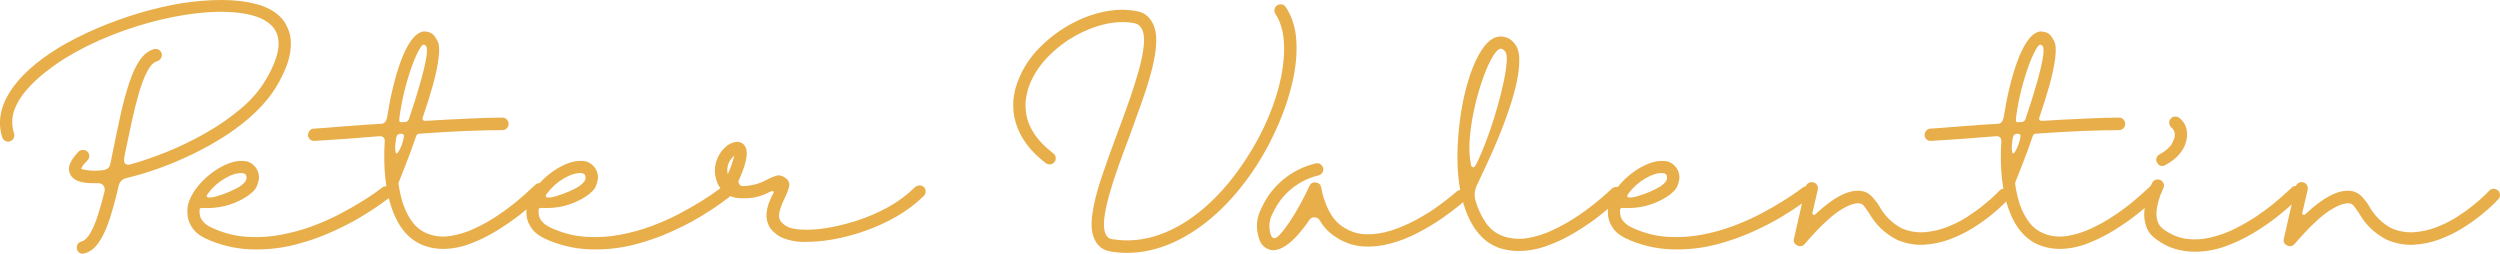
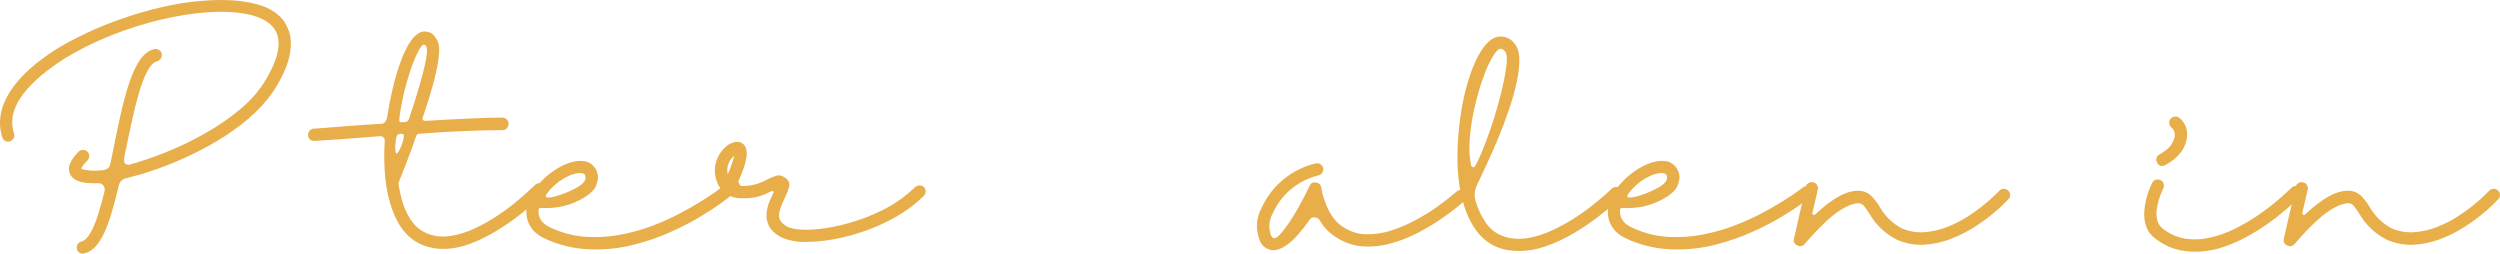
<svg xmlns="http://www.w3.org/2000/svg" id="Layer_2" data-name="Layer 2" viewBox="0 0 565.99 57.44">
  <g fill="#E8AE4A" id="Layer_1-2" data-name="Layer 1">
    <path d="M63.43,3.79c.82.79,1.47,1.86,1.96,3.21.5,1.35.59,3.04.27,5.06-.32,2.03-1.29,4.45-2.92,7.25-1.28,2.17-2.91,4.2-4.88,6.08-1.97,1.88-4.17,3.6-6.58,5.19-2.42,1.57-4.93,2.99-7.54,4.25-2.61,1.27-5.21,2.36-7.79,3.29-2.57.92-4.99,1.64-7.27,2.17-1.03.25-1.65.9-1.85,1.94-.61,2.66-1.27,5.06-1.96,7.23-.7,2.17-1.51,3.95-2.44,5.33-.92,1.39-2.02,2.24-3.29,2.56-.53.18-.99.07-1.38-.31-.36-.39-.47-.85-.33-1.4.15-.53.49-.84,1.02-.96.71-.21,1.38-.84,2-1.92.63-1.07,1.2-2.44,1.73-4.1.53-1.67,1.03-3.46,1.5-5.38.09-.47,0-.9-.27-1.29-.29-.34-.67-.52-1.13-.52h-1.44c-.43,0-.84-.02-1.23-.06-2.1-.21-3.38-.95-3.83-2.23-.25-.68-.24-1.34.02-2,.28-.65.61-1.23,1.02-1.73.4-.5.73-.88.98-1.13.29-.25.61-.38.98-.38s.71.13,1,.38c.28.28.42.62.42,1.02s-.14.72-.42,1c-.64.64-1.04,1.11-1.19,1.42-.14.31-.21.47-.21.5,1.39.36,2.81.47,4.27.33.78-.04,1.32-.17,1.65-.4.32-.23.51-.48.58-.75.08-.28.14-.48.17-.63.11-.5.21-.98.29-1.46.09-.48.19-.96.29-1.42.57-2.88,1.15-5.61,1.73-8.23.59-2.61,1.23-4.95,1.92-7.02.69-2.08,1.49-3.78,2.4-5.1.92-1.32,1.99-2.14,3.23-2.46.4-.09.76-.04,1.08.17.32.21.53.49.63.85.07.39,0,.74-.19,1.06-.2.32-.47.54-.81.65-.82.21-1.58.97-2.27,2.29-.7,1.31-1.33,2.97-1.92,5-.58,2.03-1.13,4.21-1.63,6.54-.5,2.32-.98,4.58-1.44,6.79-.11.49-.2.97-.27,1.44-.04.64.07,1.04.35,1.21.29.16.56.21.81.17,2.64-.71,5.46-1.67,8.46-2.88s5.95-2.64,8.85-4.29c2.92-1.65,5.58-3.5,8-5.54s4.32-4.27,5.71-6.69c3.3-5.61,3.69-9.66,1.17-12.15-1.28-1.25-3.19-2.11-5.73-2.58-2.54-.48-5.47-.61-8.79-.38-3.32.24-6.85.8-10.58,1.69-3.72.88-7.45,2.06-11.17,3.54-3.71,1.47-7.2,3.2-10.46,5.19-1.32.82-2.75,1.83-4.29,3.02-1.54,1.18-2.97,2.52-4.29,4-1.32,1.47-2.29,3.06-2.9,4.75-.6,1.68-.61,3.45-.04,5.29.11.35.07.7-.1,1.04-.18.33-.47.57-.85.71-.35.11-.7.08-1.04-.1-.33-.18-.57-.46-.71-.85-1.03-3.38-.45-6.8,1.75-10.27,2.21-3.48,5.89-6.81,11.04-9.98,2.67-1.59,5.56-3.06,8.69-4.4s6.32-2.48,9.6-3.46c3.29-.98,6.54-1.73,9.75-2.25C44.55.22,47.59-.02,50.45,0c2.86.02,5.41.33,7.65.94,2.23.6,4.01,1.55,5.33,2.85Z" />
-     <path d="M88.48,42.71c.25.28.36.61.33,1-.04.39-.22.71-.54.96-.14.11-.78.58-1.92,1.42-1.14.83-2.67,1.83-4.58,2.98-1.92,1.16-4.14,2.3-6.67,3.44-2.53,1.14-5.23,2.08-8.1,2.83s-5.84,1.13-8.9,1.13c-3.63.03-7.1-.63-10.44-1.98-1.85-.75-3.15-1.61-3.9-2.6-.75-1-1.17-1.98-1.27-2.94-.11-.96-.09-1.78.04-2.46.32-1.3.94-2.57,1.85-3.79.93-1.23,2.01-2.34,3.25-3.31,1.25-.98,2.52-1.74,3.81-2.27,1.3-.53,2.49-.76,3.56-.69.96,0,1.78.34,2.48,1.02.69.67,1.07,1.5,1.15,2.5.03.57-.12,1.27-.44,2.1-.32.83-1.14,1.68-2.44,2.52-3.03,1.89-6.33,2.72-9.92,2.5-.18-.03-.34.01-.48.1-.14.11-.2.26-.17.44-.03.32,0,.73.1,1.23.11.5.41,1.02.9,1.54.5.53,1.34,1.03,2.52,1.5,2.42,1.03,4.9,1.61,7.44,1.75,2.54.14,5.03-.02,7.48-.48,2.46-.46,4.81-1.1,7.06-1.94,2.26-.84,4.34-1.76,6.23-2.75,1.9-1,3.56-1.94,4.98-2.83,1.43-.89,2.55-1.63,3.38-2.23.82-.61,1.23-.92,1.23-.92.32-.25.67-.35,1.06-.31.34.04.65.22.9.54ZM47.08,43.81c-.41.54-.36.84.13.9.48.04,1.17-.07,2.04-.33.89-.26,1.8-.59,2.75-1,.94-.42,1.7-.8,2.27-1.15,1.09-.75,1.61-1.43,1.54-2.04-.03-.39-.13-.65-.29-.77-.16-.13-.38-.2-.67-.23-1.14-.07-2.46.33-3.96,1.21-1.49.86-2.76,2-3.81,3.42Z" />
    <path d="M123.06,41.9c.29.25.44.57.44.96s-.15.73-.44,1.02c-.1.11-.61.6-1.54,1.48-.92.86-2.14,1.91-3.67,3.13-1.53,1.22-3.27,2.43-5.21,3.63-1.93,1.2-3.96,2.2-6.08,3.02-2.11.81-4.23,1.21-6.35,1.21-1.46,0-2.9-.26-4.31-.79-3.2-1.21-5.56-3.89-7.08-8.04-1.53-4.15-2.1-9.41-1.71-15.77-.04-.29-.17-.53-.38-.71-.22-.17-.47-.23-.75-.21-2.69.22-5.15.42-7.35.58-2.21.16-3.96.27-5.27.35-1.32.08-2.01.13-2.08.13h-.1c-.39.04-.72-.07-1-.33-.29-.26-.44-.59-.44-1s.13-.72.38-1c.25-.29.57-.44.96-.44.07,0,.8-.05,2.19-.15,1.38-.11,3.22-.26,5.54-.44,2.31-.18,4.86-.35,7.67-.52.32-.04.57-.2.77-.48.19-.29.32-.63.4-1.02.32-2.09.73-4.23,1.25-6.42.51-2.19,1.11-4.23,1.79-6.1.68-1.89,1.44-3.44,2.29-4.67.84-1.22,1.76-1.94,2.73-2.17.39-.07.91,0,1.56.19.65.2,1.25.85,1.79,1.96.39.74.47,1.99.25,3.75-.21,1.77-.64,3.8-1.27,6.1-.64,2.31-1.39,4.69-2.23,7.15-.18.46-.2.75-.04.88.17.13.3.19.42.19,3.44-.21,6.71-.38,9.81-.52,3.11-.15,5.7-.23,7.77-.23.39,0,.71.15.98.44.26.28.4.6.4.96,0,.39-.14.73-.4,1.02-.27.28-.59.42-.98.42-2.14,0-4.87.06-8.19.19-3.32.13-6.77.33-10.35.6-.33,0-.56.04-.69.1-.11.07-.22.23-.33.48-.75,2.21-1.49,4.24-2.23,6.1-.72,1.86-1.31,3.36-1.77,4.5.21,1.67.57,3.28,1.08,4.83.53,1.54,1.24,2.91,2.15,4.1.9,1.18,2.06,2.04,3.48,2.58,1.59.6,3.3.76,5.1.48,1.82-.29,3.63-.85,5.42-1.69,1.8-.83,3.51-1.79,5.13-2.88,1.63-1.08,3.07-2.15,4.35-3.21,1.28-1.07,2.28-1.95,3.02-2.65.75-.69,1.15-1.06,1.19-1.1.25-.28.57-.42.96-.42s.72.14,1,.42ZM90.46,26.44c-.04.22-.06.49-.06.79s.15.44.44.44c.28,0,.56-.01.85-.04.53-.04.84-.34.96-.92.92-2.67,1.7-5.15,2.35-7.44.67-2.29,1.14-4.2,1.42-5.73.29-1.53.32-2.52.1-2.98-.07-.21-.21-.34-.42-.42-.21-.04-.39.01-.54.15-.49.54-1.05,1.58-1.69,3.1-.64,1.53-1.27,3.41-1.9,5.65-.63,2.24-1.14,4.7-1.52,7.4ZM89.77,34.75c.14,0,.32-.19.54-.58.23-.39.45-.84.65-1.38.19-.54.33-1.04.42-1.5.09-.46.09-.74-.02-.85-.49-.25-.95-.21-1.38.1-.14.16-.25.45-.33.9-.07.45-.13.93-.17,1.44-.03.52-.02.96.04,1.33.05.36.14.54.25.54Z" />
    <path d="M165.23,42.71c.25.28.36.61.33,1-.04.39-.22.71-.54.96-.14.11-.78.58-1.92,1.42-1.14.83-2.67,1.83-4.58,2.98-1.92,1.16-4.14,2.3-6.67,3.44-2.53,1.14-5.23,2.08-8.1,2.83s-5.84,1.13-8.9,1.13c-3.63.03-7.1-.63-10.44-1.98-1.85-.75-3.15-1.61-3.9-2.6-.75-1-1.17-1.98-1.27-2.94-.11-.96-.09-1.78.04-2.46.32-1.3.94-2.57,1.85-3.79.93-1.23,2.01-2.34,3.25-3.31,1.25-.98,2.52-1.74,3.81-2.27,1.3-.53,2.49-.76,3.56-.69.96,0,1.78.34,2.48,1.02.69.67,1.07,1.5,1.15,2.5.03.57-.12,1.27-.44,2.1-.32.83-1.14,1.68-2.44,2.52-3.03,1.89-6.33,2.72-9.92,2.5-.18-.03-.34.01-.48.1-.14.11-.2.26-.17.44-.03.32,0,.73.1,1.23.11.5.41,1.02.9,1.54.5.53,1.34,1.03,2.52,1.5,2.42,1.03,4.9,1.61,7.44,1.75,2.54.14,5.03-.02,7.48-.48,2.46-.46,4.81-1.1,7.06-1.94,2.26-.84,4.34-1.76,6.23-2.75,1.9-1,3.56-1.94,4.98-2.83,1.43-.89,2.55-1.63,3.38-2.23.82-.61,1.23-.92,1.23-.92.32-.25.67-.35,1.06-.31.34.04.65.22.9.54ZM123.83,43.81c-.41.54-.36.84.13.9.48.04,1.17-.07,2.04-.33.89-.26,1.8-.59,2.75-1,.94-.42,1.7-.8,2.27-1.15,1.09-.75,1.61-1.43,1.54-2.04-.03-.39-.13-.65-.29-.77-.16-.13-.38-.2-.67-.23-1.14-.07-2.46.33-3.96,1.21-1.49.86-2.76,2-3.81,3.42Z" />
    <path d="M209.21,42.38c.23.29.35.61.35.96,0,.39-.14.73-.42,1.02-1.85,1.81-3.91,3.36-6.19,4.67-2.27,1.29-4.62,2.37-7.06,3.23-2.43.85-4.79,1.48-7.08,1.9-2.29.41-4.38.6-6.25.6-2.03.1-3.99-.28-5.88-1.13-1.28-.75-2.14-1.57-2.58-2.46-.45-.89-.64-1.8-.56-2.73.07-.94.27-1.83.6-2.67.34-.83.68-1.55,1-2.17.07-.14.03-.24-.1-.31-.14-.07-.39-.02-.75.15-1.96,1.07-4.06,1.55-6.29,1.44-.99.04-1.96-.15-2.92-.58-.36.11-.72.08-1.08-.1-.57-.28-.81-.73-.73-1.38-.54-.64-.92-1.36-1.13-2.19-.43-1.46-.4-2.9.1-4.31.5-1.43,1.36-2.6,2.6-3.52,1.5-.89,2.67-.92,3.52-.1.11.1.24.29.4.56.17.27.26.68.29,1.25.04.57-.07,1.37-.33,2.4-.27,1.03-.77,2.38-1.52,4.04-.07.14-.02.37.15.69.18.32.4.48.65.48,2.07,0,4.01-.51,5.81-1.54.61-.32,1.25-.58,1.92-.79.68-.21,1.39-.03,2.13.52.75.57,1,1.28.75,2.13-.25.83-.57,1.64-.96,2.42-.82,1.67-1.25,2.97-1.29,3.92-.03.95.56,1.77,1.77,2.48.68.39,1.82.64,3.44.73,1.63.08,3.51-.04,5.65-.38,2.15-.34,4.42-.9,6.79-1.67,2.39-.76,4.71-1.76,6.98-3,2.28-1.25,4.34-2.78,6.19-4.58.29-.25.63-.38,1.02-.38s.73.14,1.02.42ZM164.75,39.46c.64-1.36,1.14-2.77,1.5-4.23-1.32,1.14-1.82,2.55-1.5,4.23Z" />
-     <path d="M284.55,37.38c-2.74,4.22-5.72,7.81-8.94,10.77-3.21,2.95-6.56,5.2-10.04,6.77-3.47,1.55-6.95,2.33-10.44,2.33-1.21,0-2.43-.1-3.67-.31-1.5-.22-2.64-.98-3.42-2.29-.85-1.46-1.1-3.44-.77-5.94.33-2.51,1.04-5.38,2.13-8.58,1.08-3.22,2.3-6.65,3.67-10.27.89-2.34,1.75-4.71,2.58-7.08s1.55-4.64,2.15-6.79c.61-2.15.99-4.06,1.15-5.73.17-1.67,0-2.94-.5-3.83-.39-.68-.96-1.07-1.71-1.19-2.1-.39-4.31-.3-6.65.25-2.32.54-4.58,1.44-6.79,2.69-2.2,1.25-4.18,2.77-5.94,4.56-1.75,1.79-3.09,3.74-4.02,5.83-.46,1.03-.8,2.18-1.02,3.46-.21,1.28-.19,2.62.06,4.02.25,1.41.85,2.83,1.81,4.29s2.38,2.92,4.27,4.38c.32.21.5.52.54.92.05.39-.02.72-.23,1-.25.32-.56.51-.94.56-.38.06-.72-.03-1.04-.25-3.47-2.63-5.74-5.64-6.79-9.04-1.04-3.42-.77-6.9.83-10.46,1.03-2.42,2.53-4.63,4.5-6.63,1.97-2.01,4.19-3.72,6.67-5.13,2.47-1.4,5.03-2.4,7.67-2.98,2.65-.58,5.19-.65,7.6-.19,1.59.25,2.78,1.08,3.56,2.5.68,1.18.99,2.68.94,4.48-.06,1.81-.38,3.85-.96,6.13-.58,2.28-1.33,4.71-2.25,7.29-.91,2.57-1.85,5.2-2.83,7.9-.86,2.24-1.7,4.5-2.52,6.79-.82,2.29-1.52,4.48-2.1,6.56s-.96,3.92-1.13,5.5c-.16,1.57,0,2.77.46,3.58.36.57.86.88,1.5.92,3.48.56,7.01.21,10.58-1.04,3.57-1.26,7.03-3.36,10.38-6.29,3.36-2.93,6.46-6.59,9.31-11,1.98-3.05,3.65-6.17,4.98-9.35,1.33-3.18,2.29-6.24,2.88-9.19.58-2.96.78-5.65.58-8.08-.2-2.43-.82-4.44-1.88-6.04-.29-.43-.33-.9-.13-1.4.25-.5.65-.76,1.19-.79.57-.04.99.17,1.27.63,1.39,2.07,2.18,4.56,2.38,7.46.19,2.89-.08,5.97-.81,9.23-.72,3.27-1.8,6.54-3.23,9.83-1.42,3.29-3.05,6.38-4.9,9.25Z" />
    <path d="M331.72,43.44c.25.29.38.64.38,1.02-.03.39-.19.71-.48.96-.1.11-.62.56-1.56,1.33-.95.78-2.19,1.7-3.73,2.77-1.54,1.07-3.29,2.11-5.23,3.13-1.93,1.02-3.97,1.83-6.13,2.44-2.16.6-4.31.83-6.46.69-2.14-.15-4.19-.86-6.15-2.15-1.49-.96-2.68-2.2-3.56-3.73-.25-.43-.65-.66-1.19-.69-.49-.04-.88.16-1.17.58-.78,1.17-1.64,2.28-2.56,3.33-.92,1.04-1.85,1.89-2.81,2.52-.96.64-1.89.98-2.77,1.02h-.06c-.64-.04-1.23-.24-1.77-.6-.55-.38-.96-.86-1.21-1.48-1.07-2.67-.91-5.26.48-7.77,1.17-2.46,2.8-4.55,4.92-6.27,2.13-1.72,4.52-2.9,7.19-3.54.53-.14.97-.01,1.33.38.39.39.51.85.35,1.38-.17.5-.52.82-1.06.96-2.24.54-4.24,1.54-6.02,2.98-1.78,1.43-3.16,3.2-4.15,5.29-1,1.71-1.18,3.49-.54,5.33.21.35.36.52.48.52.32.22.8.01,1.44-.65.64-.67,1.36-1.6,2.19-2.81.82-1.21,1.63-2.54,2.42-4,.8-1.46,1.53-2.88,2.17-4.27.29-.64.79-.9,1.5-.79.67.11,1.05.5,1.17,1.17,0,.04.07.4.21,1.06.14.66.39,1.46.75,2.42.36.96.84,1.93,1.46,2.9.63.97,1.42,1.78,2.38,2.42,1.64,1.11,3.41,1.7,5.31,1.75,1.9.04,3.81-.24,5.73-.85,1.92-.63,3.75-1.41,5.5-2.35,1.76-.94,3.34-1.91,4.73-2.9,1.39-1,2.48-1.83,3.29-2.5.82-.68,1.25-1.04,1.29-1.08.28-.25.61-.36,1-.33.4.02.72.16.96.44Z" />
    <path d="M366.91,42.71c.28.28.42.61.42,1s-.14.73-.42,1.02c-.11.1-.64.58-1.58,1.44-.93.85-2.16,1.86-3.69,3.04-1.53,1.17-3.27,2.34-5.23,3.52-1.96,1.17-4.02,2.14-6.17,2.92-2.14.78-4.29,1.17-6.46,1.17-1.32,0-2.6-.18-3.83-.52-2.32-.68-4.25-2.07-5.79-4.19-1.54-2.11-2.67-4.84-3.38-8.19-.08-.17-.13-.34-.13-.52-.32-1.73-.53-3.49-.63-5.27-.11-2.32-.07-4.73.13-7.25.19-2.53.52-5.01.98-7.44.47-2.43,1.07-4.69,1.79-6.77.73-2.08,1.55-3.83,2.46-5.25.9-1.42,1.9-2.38,3-2.88.75-.32,1.53-.36,2.35-.15.82.21,1.48.64,1.98,1.27.78.81,1.19,1.99,1.25,3.54.05,1.54-.14,3.31-.56,5.31-.43,1.99-1.02,4.08-1.77,6.29-.74,2.2-1.55,4.36-2.44,6.5-.89,2.13-1.77,4.11-2.63,5.96-.85,1.85-1.57,3.39-2.17,4.63-.57,1.18-.68,2.38-.33,3.58.54,1.85,1.33,3.53,2.38,5.04,1.04,1.5,2.47,2.54,4.29,3.1,1.67.5,3.42.59,5.25.27,1.83-.32,3.65-.9,5.44-1.73s3.49-1.77,5.1-2.81c1.63-1.05,3.05-2.08,4.29-3.08,1.25-1,2.23-1.83,2.96-2.5.73-.68,1.11-1.03,1.15-1.06.29-.25.63-.38,1.02-.38.34,0,.67.13.96.38ZM333.01,37.31c.04.25.17.43.38.52.21.08.39.02.54-.19.46-.75.98-1.85,1.58-3.31.61-1.46,1.23-3.11,1.88-4.96.64-1.84,1.22-3.73,1.75-5.65.54-1.92.98-3.73,1.33-5.44.36-1.71.57-3.17.65-4.38.07-1.21-.08-1.98-.44-2.33-.32-.36-.62-.54-.9-.54-.11,0-.22.02-.31.06-.54.25-1.16,1.02-1.85,2.29-.7,1.28-1.39,2.9-2.06,4.85-.67,1.95-1.26,4.06-1.77,6.33-.52,2.28-.86,4.53-1.04,6.75-.18,2.21-.09,4.2.27,5.98Z" />
    <path d="M410.07,42.71c.25.28.36.61.33,1-.04.39-.22.71-.54.96-.14.11-.78.58-1.92,1.42-1.14.83-2.67,1.83-4.58,2.98-1.92,1.16-4.14,2.3-6.67,3.44-2.53,1.14-5.23,2.08-8.1,2.83s-5.84,1.13-8.9,1.13c-3.63.03-7.1-.63-10.44-1.98-1.85-.75-3.15-1.61-3.9-2.6-.75-1-1.17-1.98-1.27-2.94-.11-.96-.09-1.78.04-2.46.32-1.3.94-2.57,1.85-3.79.93-1.23,2.01-2.34,3.25-3.31,1.25-.98,2.52-1.74,3.81-2.27,1.3-.53,2.49-.76,3.56-.69.96,0,1.78.34,2.48,1.02.69.67,1.07,1.5,1.15,2.5.03.57-.12,1.27-.44,2.1-.32.83-1.14,1.68-2.44,2.52-3.03,1.89-6.33,2.72-9.92,2.5-.18-.03-.34.01-.48.1-.14.11-.2.26-.17.44-.03.32,0,.73.1,1.23.11.5.41,1.02.9,1.54.5.53,1.34,1.03,2.52,1.5,2.42,1.03,4.9,1.61,7.44,1.75,2.54.14,5.03-.02,7.48-.48,2.46-.46,4.81-1.1,7.06-1.94,2.26-.84,4.34-1.76,6.23-2.75,1.9-1,3.56-1.94,4.98-2.83,1.43-.89,2.55-1.63,3.38-2.23.82-.61,1.23-.92,1.23-.92.32-.25.67-.35,1.06-.31.34.04.65.22.9.54ZM368.68,43.81c-.41.54-.36.84.13.9.48.04,1.17-.07,2.04-.33.89-.26,1.8-.59,2.75-1,.94-.42,1.7-.8,2.27-1.15,1.09-.75,1.61-1.43,1.54-2.04-.03-.39-.13-.65-.29-.77-.16-.13-.38-.2-.67-.23-1.14-.07-2.46.33-3.96,1.21-1.49.86-2.76,2-3.81,3.42Z" />
    <path d="M454.64,43.13c.28.25.42.57.44.96.03.39-.1.73-.4,1.02-.07.1-.46.49-1.17,1.19-.71.7-1.67,1.54-2.88,2.52-1.21.97-2.61,1.95-4.21,2.94-1.6.97-3.32,1.8-5.17,2.48-1.85.67-3.76,1.06-5.73,1.17-1.97.1-3.96-.26-5.96-1.08-2.77-1.39-4.91-3.43-6.44-6.13-.21-.28-.52-.71-.92-1.31-.39-.61-.92-.9-1.58-.88-.32,0-.79.1-1.42.29-.63.2-1.43.59-2.42,1.19-.97.58-2.14,1.5-3.48,2.75-1.35,1.24-2.93,2.91-4.73,5-.47.53-1.04.64-1.71.31-.64-.32-.88-.83-.71-1.54l2.67-11.73c.07-.34.27-.63.6-.83.34-.22.7-.28,1.06-.17.39.07.68.27.88.6.19.33.26.68.19,1.04l-1.23,5.27c-.04.18.03.33.21.44.18.07.34.03.48-.13,3.94-3.72,7.27-5.49,9.98-5.31,1.13.07,2.08.53,2.88,1.38.59.64,1.13,1.33,1.58,2.08,1.21,2.2,2.92,3.89,5.13,5.06,1.71.71,3.43.99,5.17.85,1.75-.14,3.44-.53,5.06-1.17,1.64-.64,3.17-1.41,4.58-2.31,1.42-.92,2.67-1.82,3.75-2.71,1.09-.89,1.94-1.63,2.54-2.23.59-.61.92-.93.96-.96.25-.29.57-.44.96-.44s.73.13,1.02.38Z" />
-     <path d="M489.05,41.9c.29.25.44.57.44.96s-.15.73-.44,1.02c-.1.11-.61.6-1.54,1.48-.92.86-2.14,1.91-3.67,3.13-1.53,1.22-3.27,2.43-5.21,3.63-1.93,1.2-3.96,2.2-6.08,3.02-2.11.81-4.23,1.21-6.35,1.21-1.46,0-2.9-.26-4.31-.79-3.2-1.21-5.56-3.89-7.08-8.04-1.53-4.15-2.1-9.41-1.71-15.77-.04-.29-.17-.53-.38-.71-.22-.17-.47-.23-.75-.21-2.69.22-5.15.42-7.35.58-2.21.16-3.96.27-5.27.35-1.32.08-2.01.13-2.08.13h-.1c-.39.04-.72-.07-1-.33-.29-.26-.44-.59-.44-1s.13-.72.38-1c.25-.29.57-.44.96-.44.07,0,.8-.05,2.19-.15,1.38-.11,3.22-.26,5.54-.44,2.31-.18,4.86-.35,7.67-.52.32-.04.57-.2.77-.48.19-.29.32-.63.4-1.02.32-2.09.73-4.23,1.25-6.42.51-2.19,1.11-4.23,1.79-6.1.68-1.89,1.44-3.44,2.29-4.67.84-1.22,1.76-1.94,2.73-2.17.39-.07.91,0,1.56.19.65.2,1.25.85,1.79,1.96.39.74.47,1.99.25,3.75-.21,1.77-.64,3.8-1.27,6.1-.64,2.31-1.39,4.69-2.23,7.15-.18.46-.2.75-.04.88.17.13.3.19.42.19,3.44-.21,6.71-.38,9.81-.52,3.11-.15,5.7-.23,7.77-.23.39,0,.71.15.98.44.26.28.4.6.4.96,0,.39-.14.73-.4,1.02-.27.28-.59.42-.98.42-2.14,0-4.87.06-8.19.19-3.32.13-6.77.33-10.35.6-.33,0-.56.04-.69.1-.11.07-.22.23-.33.48-.75,2.21-1.49,4.24-2.23,6.1-.72,1.86-1.31,3.36-1.77,4.5.21,1.67.57,3.28,1.08,4.83.53,1.54,1.24,2.91,2.15,4.1.9,1.18,2.06,2.04,3.48,2.58,1.59.6,3.3.76,5.1.48,1.82-.29,3.63-.85,5.42-1.69,1.8-.83,3.51-1.79,5.13-2.88,1.63-1.08,3.07-2.15,4.35-3.21,1.28-1.07,2.28-1.95,3.02-2.65.75-.69,1.15-1.06,1.19-1.1.25-.28.57-.42.96-.42s.72.14,1,.42ZM456.45,26.44c-.04.22-.06.49-.06.79s.15.44.44.44c.28,0,.56-.01.85-.04.53-.04.84-.34.96-.92.92-2.67,1.7-5.15,2.35-7.44.67-2.29,1.14-4.2,1.42-5.73.29-1.53.32-2.52.1-2.98-.07-.21-.21-.34-.42-.42-.21-.04-.39.01-.54.15-.49.54-1.05,1.58-1.69,3.1-.64,1.53-1.27,3.41-1.9,5.65-.63,2.24-1.14,4.7-1.52,7.4ZM455.76,34.75c.14,0,.32-.19.54-.58.23-.39.45-.84.65-1.38.19-.54.33-1.04.42-1.5.09-.46.09-.74-.02-.85-.49-.25-.95-.21-1.38.1-.14.16-.25.45-.33.9-.07.45-.13.93-.17,1.44-.03.52-.02.96.04,1.33.05.36.14.54.25.54Z" />
    <path d="M520.71,42.48c.29.29.44.64.44,1.02s-.15.71-.44.96c-.1.14-.62.66-1.56,1.54-.95.89-2.2,1.95-3.77,3.19-1.56,1.22-3.33,2.43-5.33,3.63-1.99,1.18-4.1,2.18-6.33,2.98-2.24.79-4.51,1.19-6.81,1.19-1.5,0-2.99-.21-4.46-.63-1.47-.43-2.91-1.16-4.29-2.19-1.1-.79-1.84-1.73-2.23-2.81-.39-1.08-.55-2.19-.48-3.31.07-1.14.24-2.19.5-3.17.27-.98.54-1.8.81-2.44.29-.64.46-.99.5-1.06.18-.36.45-.59.81-.69.38-.11.74-.07,1.1.1.32.17.54.43.67.79.13.35.09.7-.08,1.06,0,0-.11.24-.33.73-.21.47-.43,1.08-.67,1.83-.22.75-.39,1.54-.5,2.38-.1.83-.04,1.64.17,2.4.21.77.67,1.41,1.4,1.94,1.63,1.18,3.34,1.9,5.15,2.15,1.82.24,3.66.14,5.52-.31,1.88-.44,3.69-1.09,5.44-1.96,1.76-.88,3.41-1.82,4.94-2.85,1.53-1.03,2.88-2.03,4.04-3,1.18-.98,2.1-1.79,2.77-2.42.68-.63,1.04-.95,1.08-.98.23-.29.55-.44.94-.44s.74.13,1.02.38ZM489.55,37.59c-.54,0-.93-.25-1.17-.75-.22-.32-.28-.67-.17-1.04.11-.38.32-.65.65-.81,1.44-.82,2.38-1.61,2.81-2.4.43-.79.66-1.4.69-1.81.04-.47-.02-.86-.19-1.19-.16-.32-.33-.55-.54-.69-.29-.25-.47-.57-.52-.96-.06-.39.04-.73.29-1.02.25-.32.56-.49.94-.52.38-.04.72.05,1.04.27,1.32,1.06,1.9,2.49,1.75,4.31-.03.46-.17,1.04-.42,1.75s-.72,1.47-1.42,2.29c-.7.82-1.72,1.6-3.06,2.35-.21.14-.44.21-.69.21Z" />
    <path d="M565.55,43.13c.28.25.42.57.44.96.03.39-.1.73-.4,1.02-.07.1-.46.49-1.17,1.19-.71.7-1.67,1.54-2.88,2.52-1.21.97-2.61,1.95-4.21,2.94-1.6.97-3.32,1.8-5.17,2.48-1.85.67-3.76,1.06-5.73,1.17-1.97.1-3.96-.26-5.96-1.08-2.77-1.39-4.91-3.43-6.44-6.13-.21-.28-.52-.71-.92-1.31-.39-.61-.92-.9-1.58-.88-.32,0-.79.1-1.42.29-.63.2-1.43.59-2.42,1.19-.97.58-2.14,1.5-3.48,2.75-1.35,1.24-2.93,2.91-4.73,5-.47.53-1.04.64-1.71.31-.64-.32-.88-.83-.71-1.54l2.67-11.73c.07-.34.27-.63.6-.83.34-.22.7-.28,1.06-.17.39.07.68.27.88.6.19.33.26.68.19,1.04l-1.23,5.27c-.04.18.03.33.21.44.18.07.34.03.48-.13,3.94-3.72,7.27-5.49,9.98-5.31,1.13.07,2.08.53,2.88,1.38.59.64,1.13,1.33,1.58,2.08,1.21,2.2,2.92,3.89,5.13,5.06,1.71.71,3.43.99,5.17.85,1.75-.14,3.44-.53,5.06-1.17,1.64-.64,3.17-1.41,4.58-2.31,1.42-.92,2.67-1.82,3.75-2.71,1.09-.89,1.94-1.63,2.54-2.23.59-.61.92-.93.96-.96.25-.29.57-.44.96-.44s.73.13,1.02.38Z" />
  </g>
</svg>